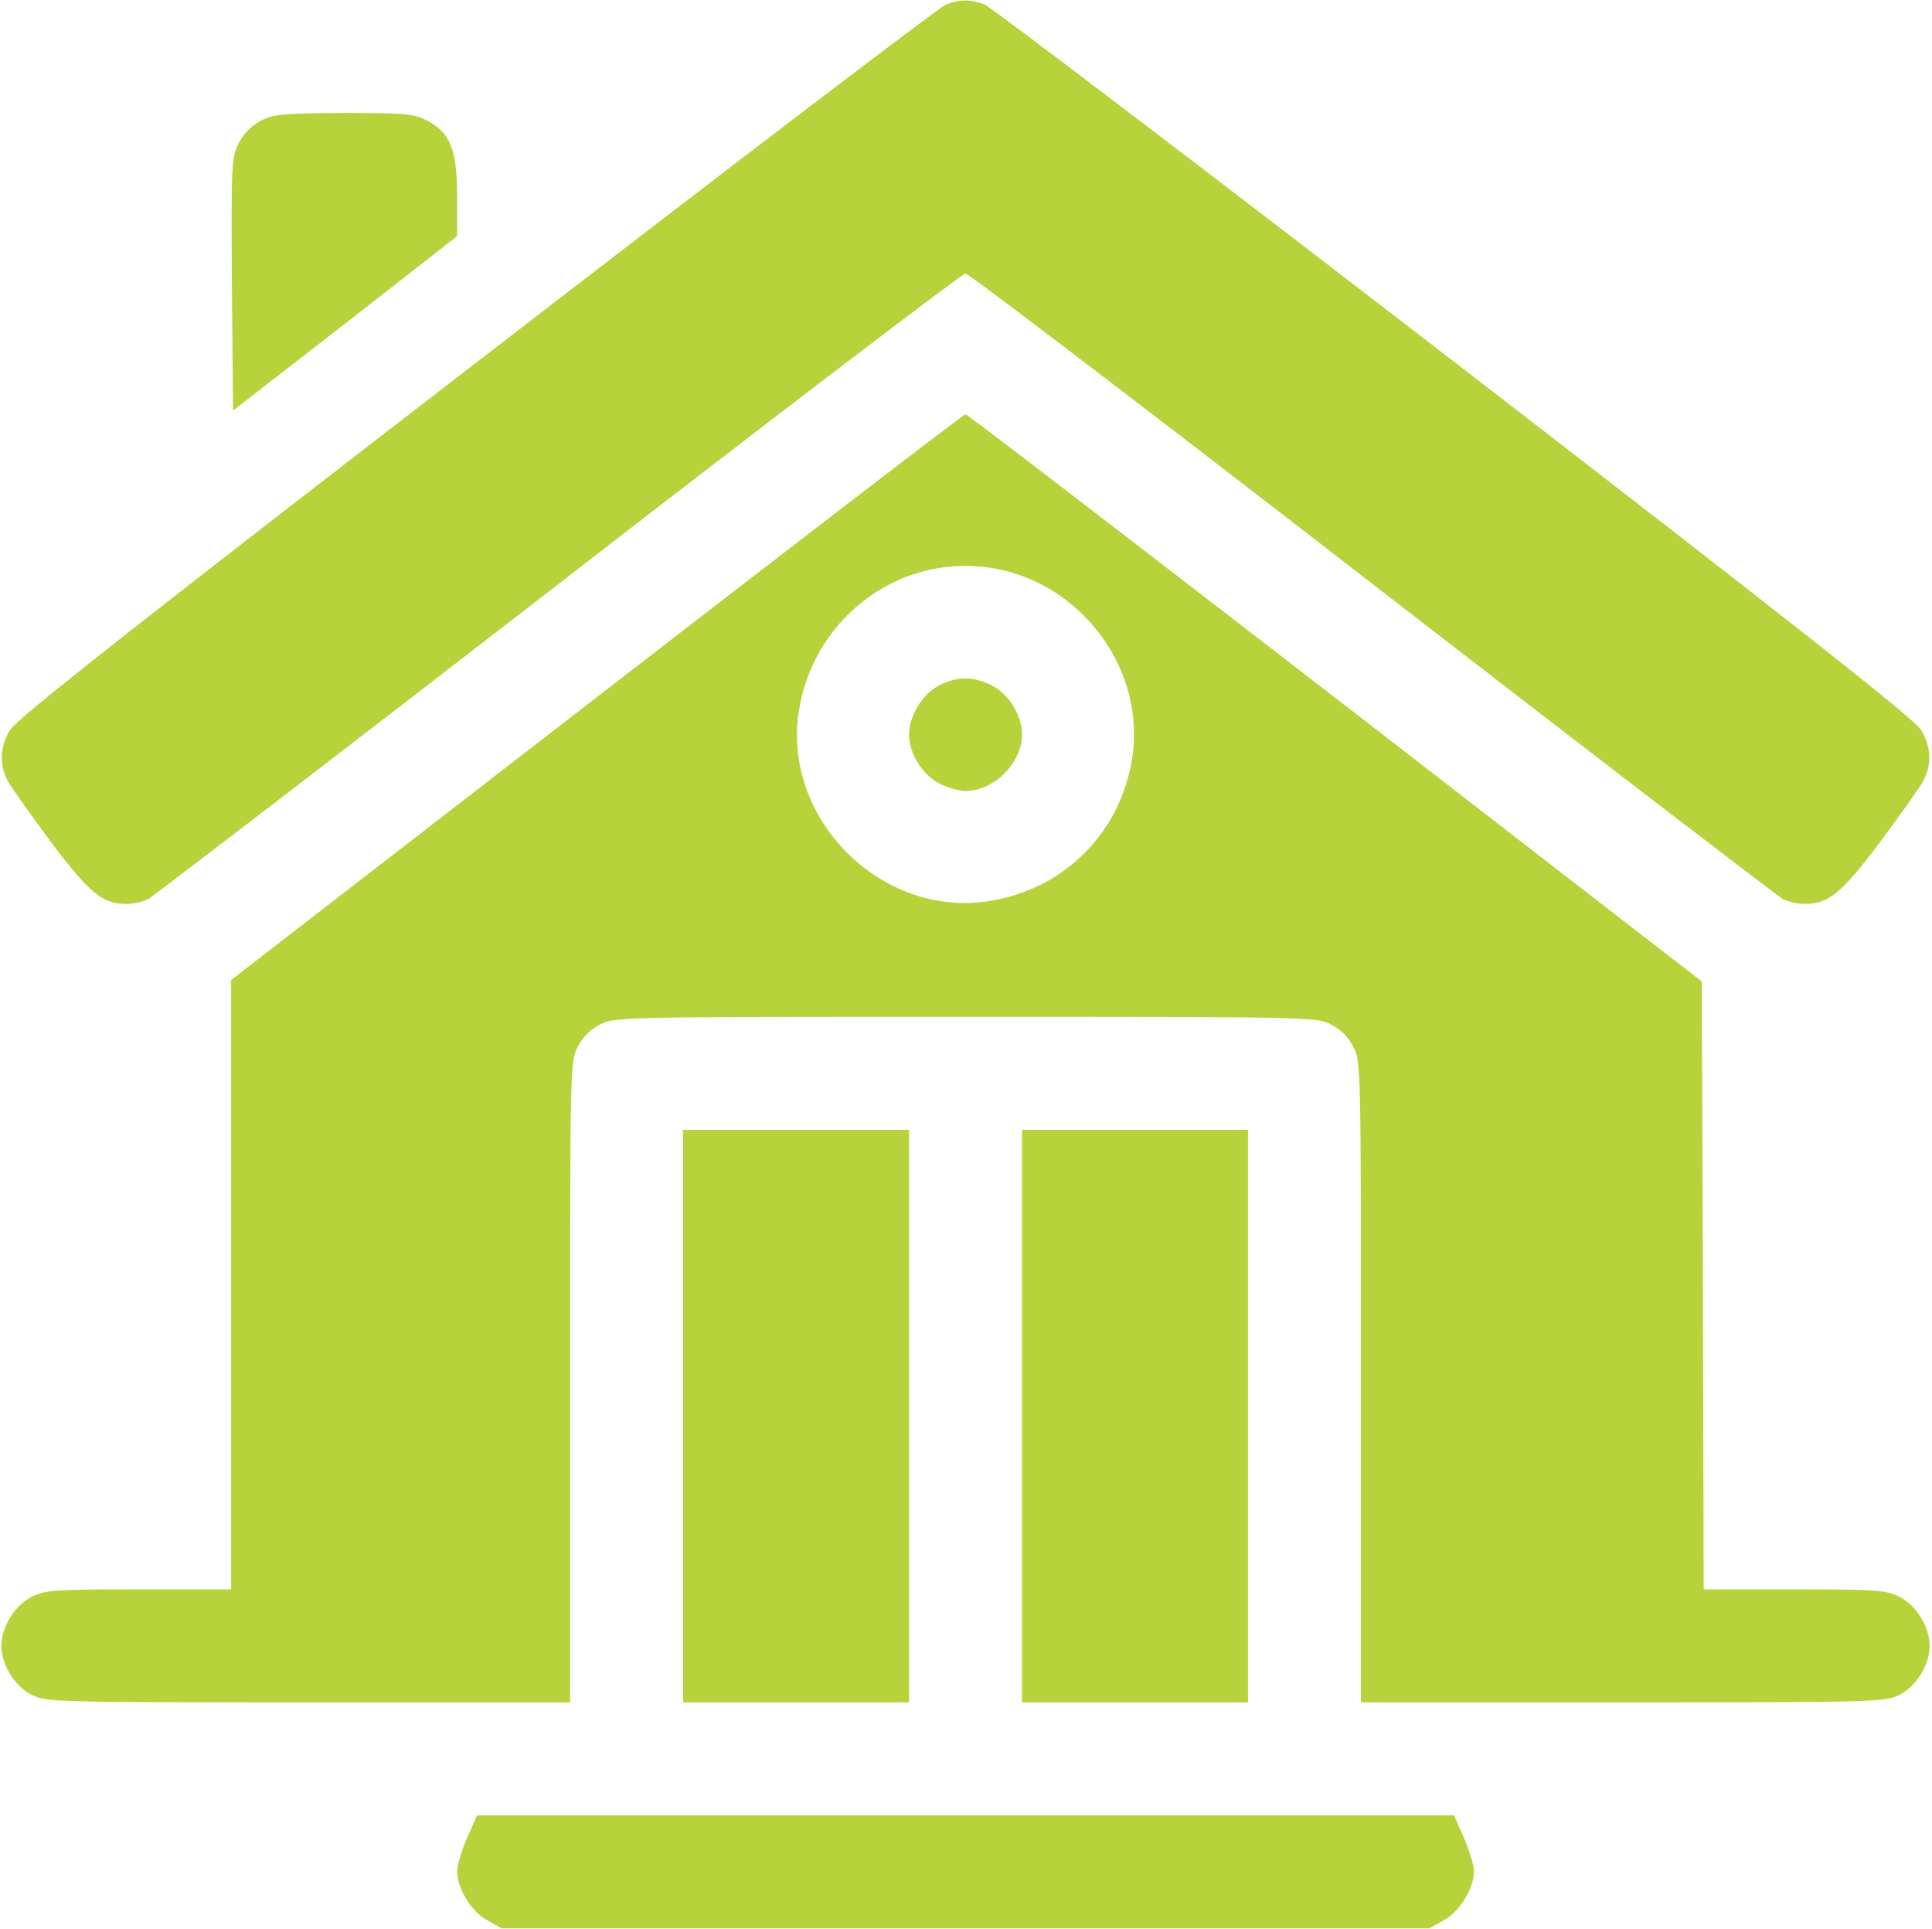
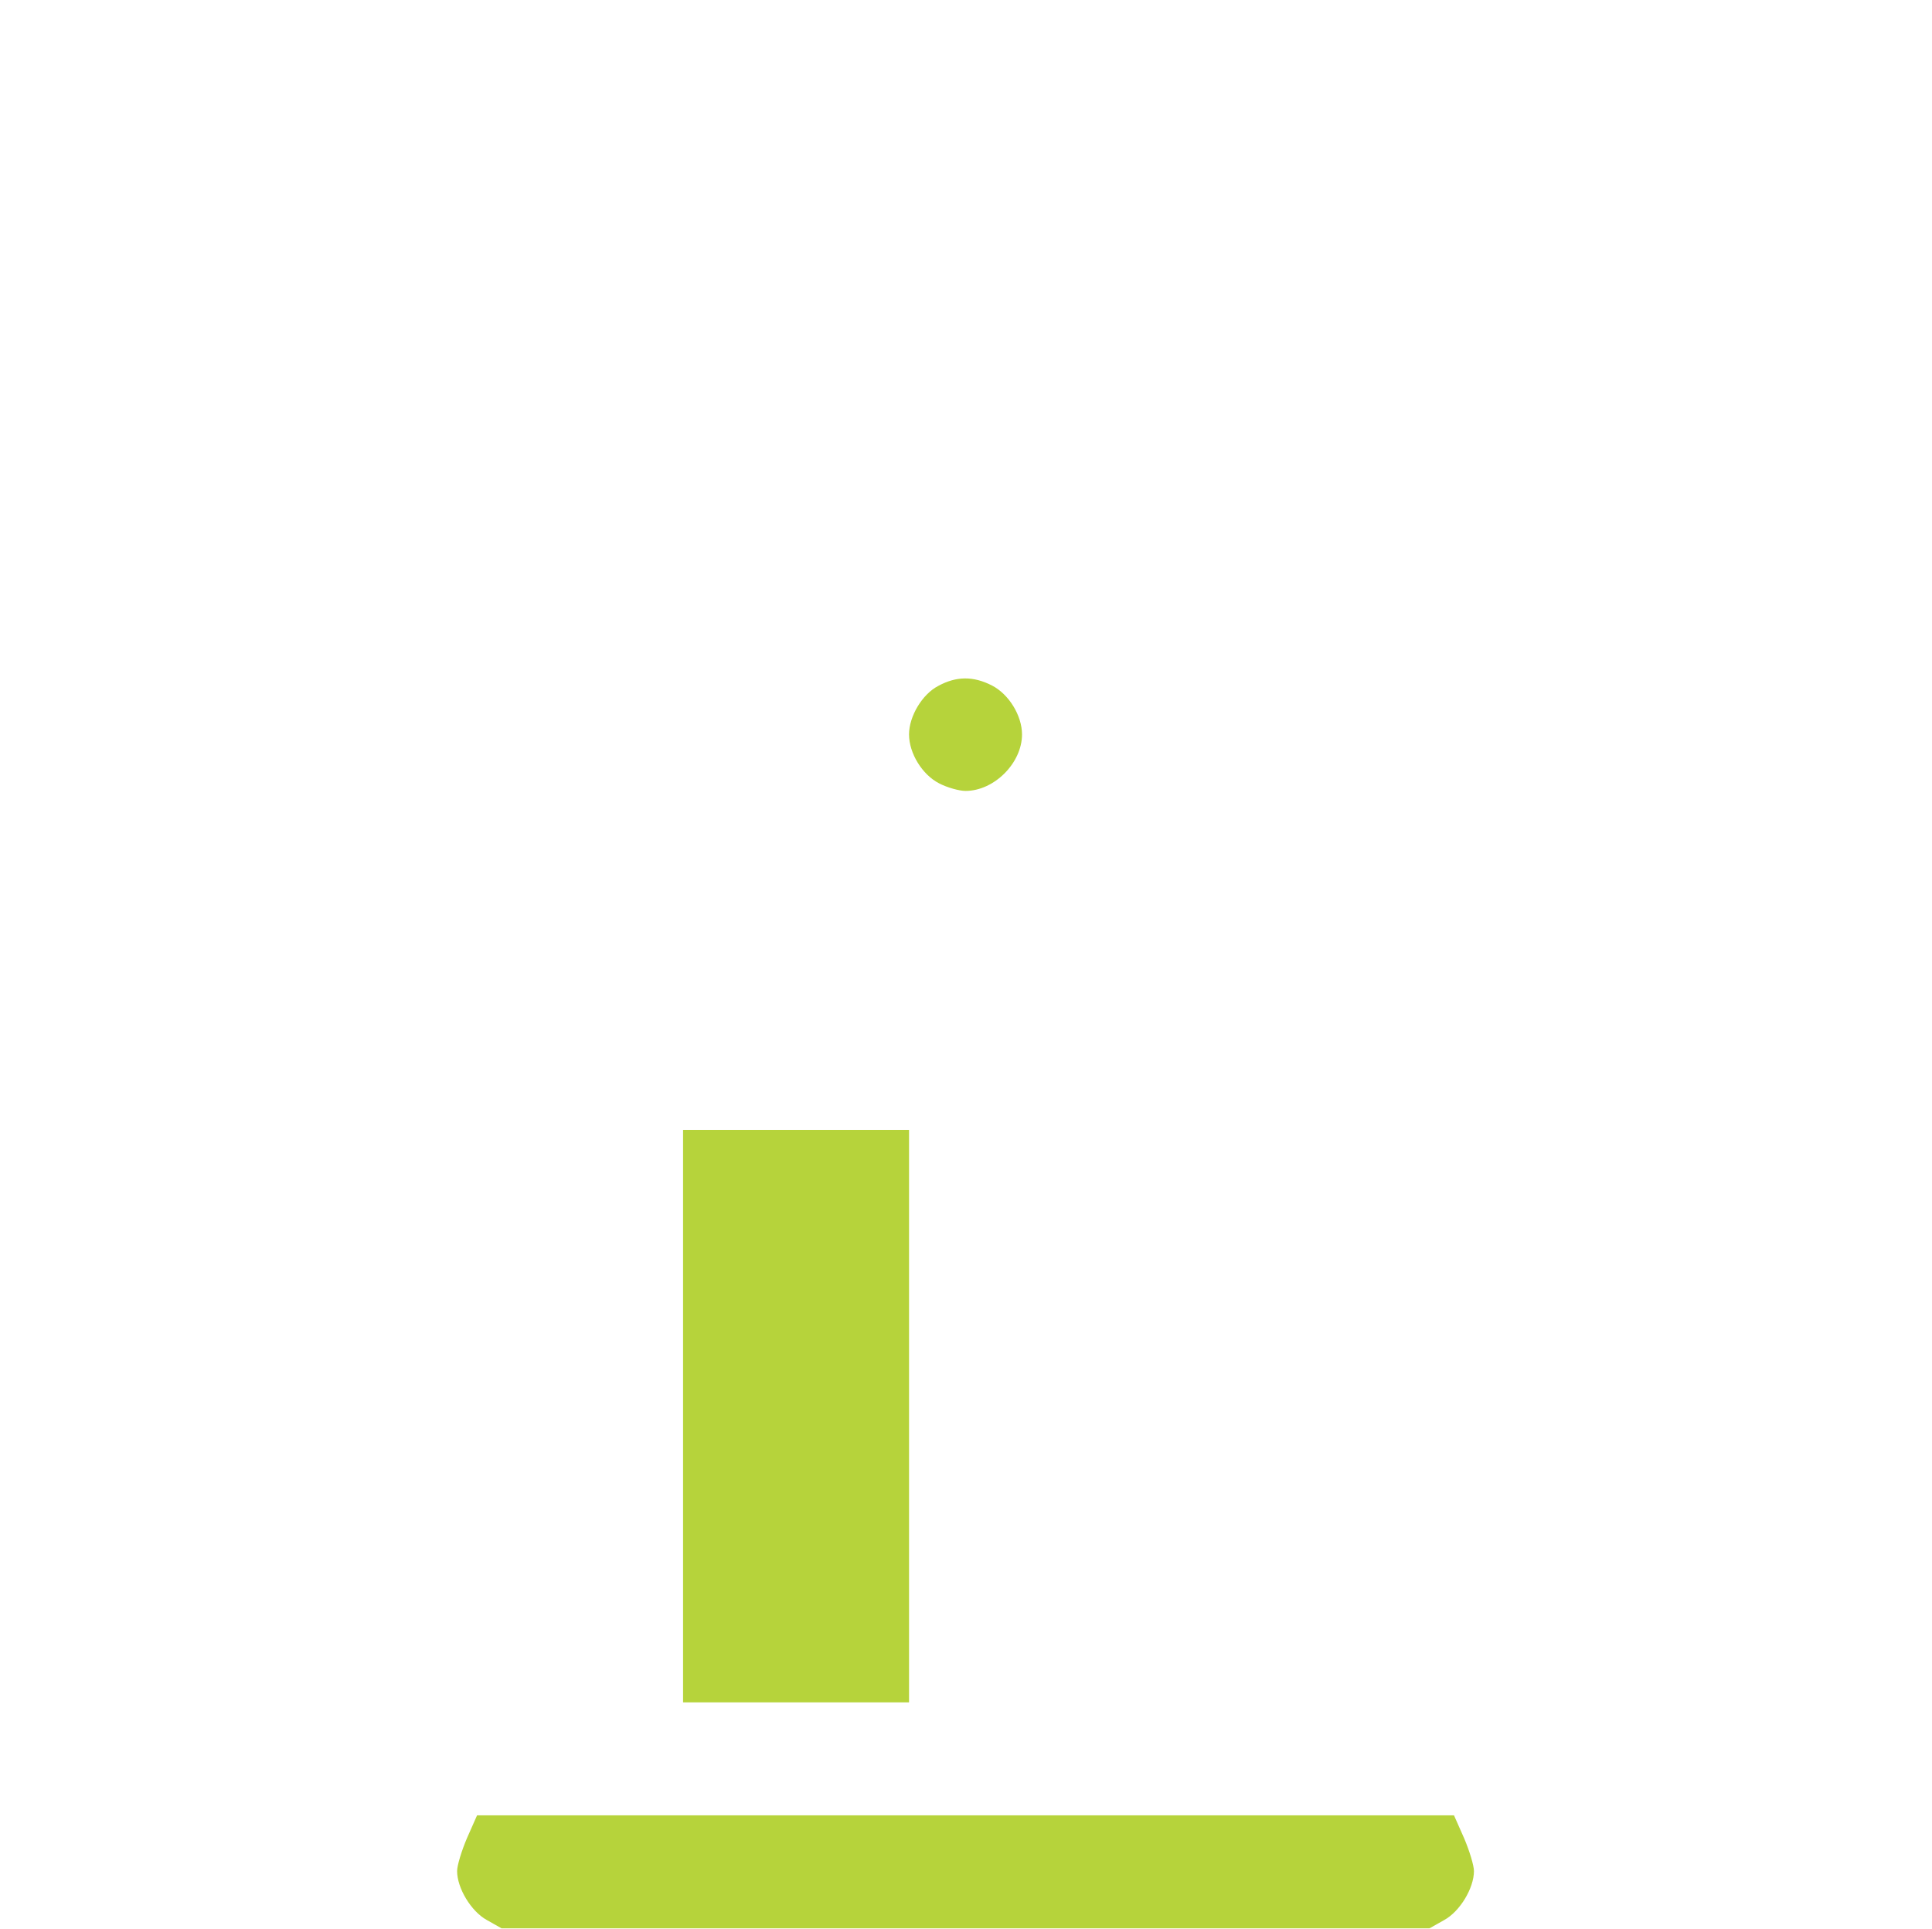
<svg xmlns="http://www.w3.org/2000/svg" width="684" height="683" viewBox="0 0 684 683" fill="none">
-   <path d="M334.9 1.6C332.9 2.267 258.233 59.2 168.9 128.133C49.7 220 5.7 254.667 3.567 258.4C-0.033 264.267 -0.3 270.533 2.633 276.267C3.833 278.533 10.767 288.267 17.967 298C31.7 316.267 36.233 320 44.9 320C47.3 320 50.633 319.2 52.5 318.267C54.367 317.2 119.833 267.067 197.833 206.667C275.967 146.133 340.767 96.8 341.833 96.8C342.9 96.8 407.7 146.133 485.833 206.667C563.833 267.067 629.3 317.2 631.167 318.267C633.033 319.2 636.367 320 638.767 320C647.433 320 651.967 316.267 665.7 298C672.9 288.267 679.833 278.533 681.033 276.267C683.967 270.533 683.7 264.267 680.1 258.4C677.967 254.667 633.967 220 514.9 128.133C425.567 59.333 350.633 2.267 348.367 1.467C343.3 -0.267 339.833 -0.267 334.9 1.6Z" fill="#B6D33B" />
-   <path d="M92.233 42.8C89.167 44.4 86.1 47.466 84.5 50.666C81.967 55.733 81.833 58 82.1 100.666L82.5 145.333L122.233 114.533L161.833 83.6V69.733C161.833 52.933 159.433 46.933 151.167 42.666C146.5 40.266 143.433 40 121.567 40C99.967 40.133 96.633 40.4 92.233 42.8Z" fill="#B6D33B" />
-   <path d="M211.3 246.8L81.833 346.933V454.8V562.667H49.167C18.9 562.667 15.967 562.933 11.167 565.333C5.167 568.4 0.5 576 0.5 582.667C0.5 589.333 5.167 596.933 11.167 600C16.233 602.533 18.767 602.667 109.167 602.667H201.833V489.333C201.833 378.266 201.833 375.733 204.5 370.666C206.233 367.2 209.033 364.4 212.5 362.666C217.567 360 220.1 360 341.833 360C463.567 360 466.1 360 471.167 362.666C474.633 364.4 477.433 367.2 479.167 370.666C481.833 375.733 481.833 378.266 481.833 489.333V602.667H574.5C664.9 602.667 667.433 602.533 672.5 600C678.5 596.933 683.167 589.333 683.167 582.667C683.167 576 678.5 568.4 672.5 565.333C667.7 562.933 664.767 562.667 635.167 562.667H603.167L602.9 455.066L602.5 347.466L472.767 247.066C401.3 191.866 342.5 146.666 341.833 146.666C341.167 146.666 282.5 191.733 211.3 246.8ZM352.633 201.333C383.967 207.333 405.833 238 400.767 268.8C396.5 294.933 376.767 314.666 350.633 318.933C312.1 325.333 276.5 289.733 282.9 251.2C288.5 217.6 319.833 195.2 352.633 201.333Z" fill="#B6D33B" />
  <path d="M332.233 242.8C326.5 245.733 321.833 253.6 321.833 260C321.833 266.667 326.5 274.267 332.5 277.333C335.3 278.8 339.567 280 341.833 280C351.967 280 361.833 270.133 361.833 260C361.833 253.333 357.167 245.733 351.167 242.667C344.633 239.333 338.633 239.333 332.233 242.8Z" fill="#B6D33B" />
-   <path d="M241.833 501.333V602.667H281.833H321.833V501.333V400H281.833H241.833V501.333Z" fill="#B6D33B" />
-   <path d="M361.833 501.333V602.667H401.833H441.833V501.333V400H401.833H361.833V501.333Z" fill="#B6D33B" />
+   <path d="M241.833 501.333V602.667H321.833V501.333V400H281.833H241.833V501.333Z" fill="#B6D33B" />
  <path d="M165.3 650.8C163.433 655.2 161.833 660.4 161.833 662.4C161.833 668.4 166.767 676.667 172.367 679.733L177.567 682.667H341.833H506.1L511.3 679.733C516.9 676.667 521.833 668.4 521.833 662.4C521.833 660.4 520.233 655.2 518.367 650.8L514.767 642.667H341.833H168.9L165.3 650.8Z" fill="#B6D33B" />
</svg>